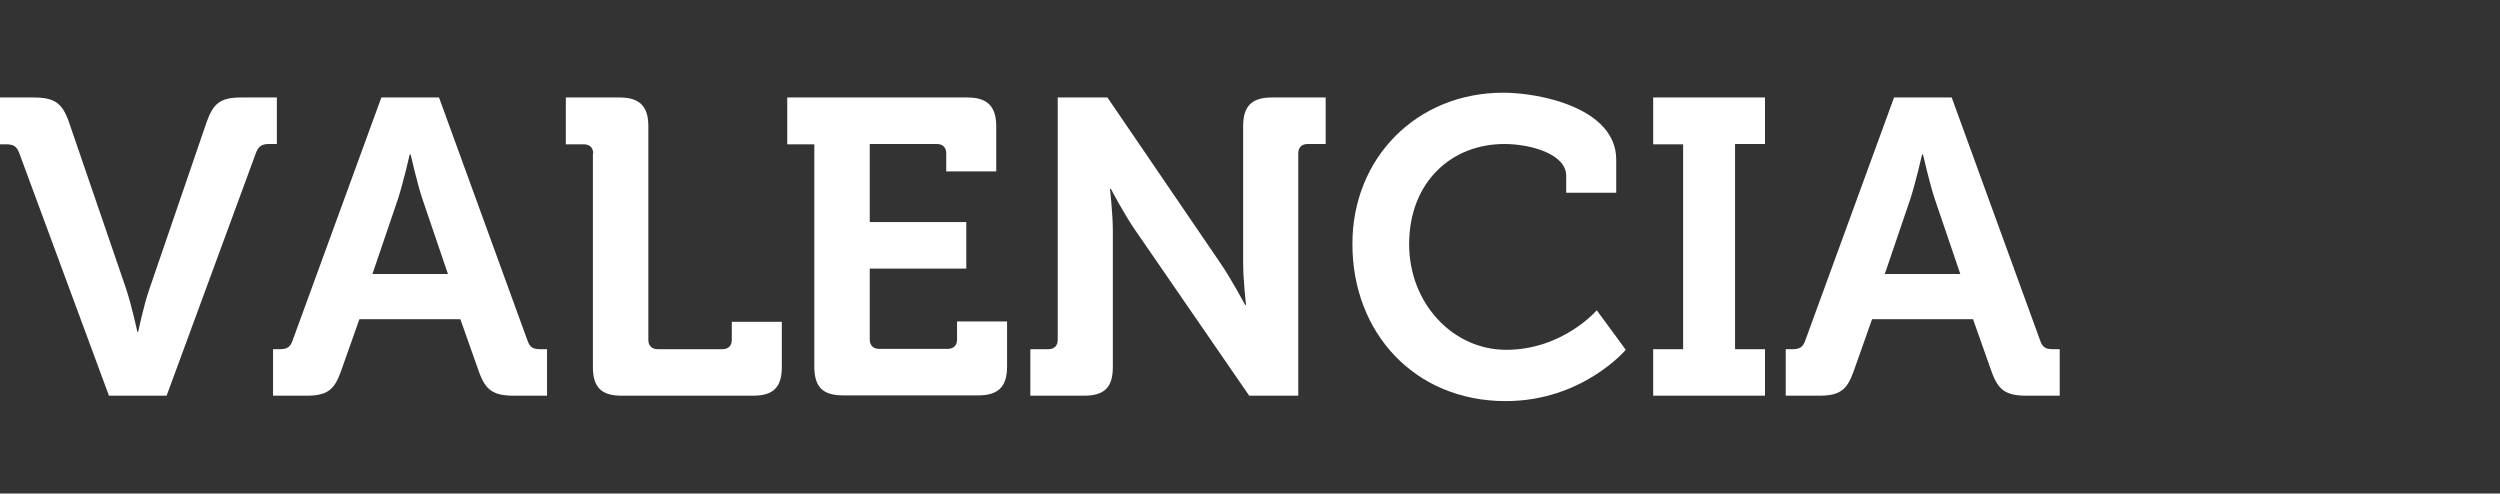
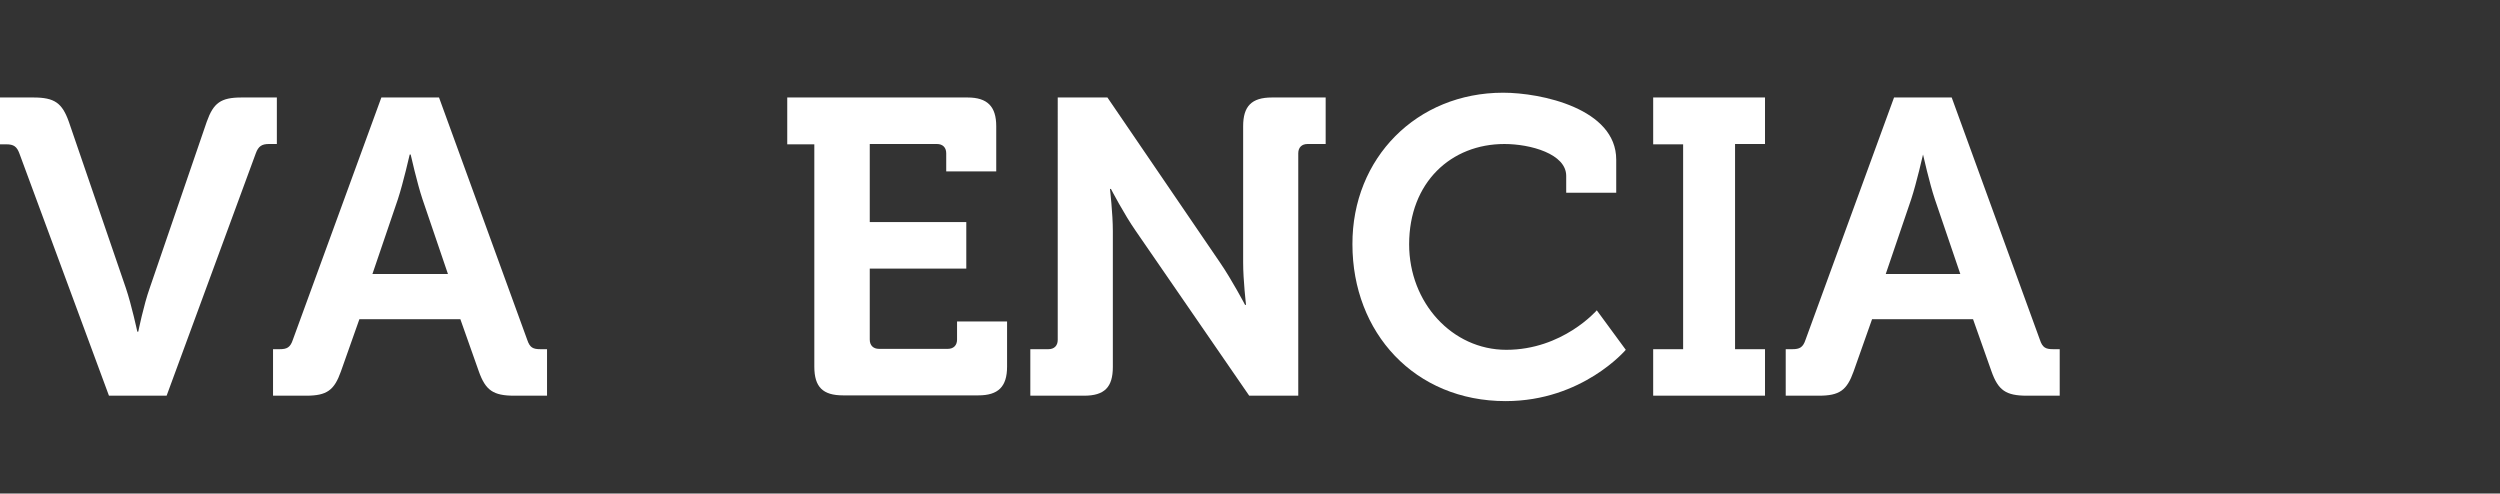
<svg xmlns="http://www.w3.org/2000/svg" version="1.0" id="Capa_1" x="0px" y="0px" viewBox="0 0 784.7 154.9" style="enable-background:new 0 0 784.7 154.9;" xml:space="preserve">
  <rect x="0" y="0" width="784.7" height="154.9" fill="#333333" stroke="none" />
  <style type="text/css">
	.st0{fill:#FFFFFF;}
</style>
  <g>
    <path class="st0" d="M6.1,48.2c-0.8-2.2-1.8-2.9-4.1-2.9h-2.4V30.6h10.9c6.6,0,9,1.7,11.1,7.6l17.9,52.2c1.8,5.3,3.6,13.7,3.6,13.7   h0.3c0,0,1.7-8.4,3.6-13.7l17.9-52.2c2.1-5.9,4.4-7.6,10.9-7.6h11.1v14.6h-2.5c-2.2,0-3.3,0.7-4.1,2.9l-28,76.1H34.2L6.1,48.2z" />
    <path class="st0" d="M85.7,109.6h2.1c2.2,0,3.3-0.5,4.1-2.9l27.8-76.1h18.1l27.7,76.1c0.8,2.4,1.8,2.9,4.1,2.9h2.1v14.6h-10.3   c-6.6,0-9-1.7-11.1-7.6l-5.8-16.4h-31.7l-5.8,16.4c-2.1,5.9-4.4,7.6-10.9,7.6H85.7V109.6z M140.6,86l-8-23.5   c-1.7-5.1-3.7-14-3.7-14h-0.3c0,0-2,8.8-3.7,14l-8,23.5H140.6z" />
-     <path class="st0" d="M186.2,48.2c0-1.8-1.1-2.9-2.9-2.9h-5.7V30.6h16.9c6.3,0,9,2.8,9,9v67.1c0,1.8,1.1,2.9,2.9,2.9h20.4   c1.8,0,2.9-1.1,2.9-2.9v-5.7h15.7v14.2c0,6.3-2.6,9-9,9h-41.3c-6.3,0-9-2.6-9-9V48.2z" />
    <path class="st0" d="M255.7,45.3h-8.6V30.6h56.6c6.2,0,9,2.8,9,9v14.2H297v-5.7c0-1.8-1.1-2.9-2.9-2.9H273v24.5h30.3v14.6H273v22.3   c0,1.8,1.1,2.9,2.9,2.9h21.6c1.8,0,2.9-1.1,2.9-2.9v-5.7h15.7v14.2c0,6.3-2.8,9-9,9h-42.5c-6.3,0-9-2.6-9-9V45.3z" />
    <path class="st0" d="M323.4,109.6h5.7c1.8,0,2.9-1.1,2.9-2.9V30.6h15.6L383,82.5c3.7,5.4,7.8,13.2,7.8,13.2h0.3   c0,0-0.9-7.8-0.9-13.2V39.6c0-6.2,2.6-9,9-9h16.9v14.6h-5.7c-1.8,0-2.9,1.1-2.9,2.9v76.1h-15.4l-35.6-51.7   c-3.7-5.3-7.8-13.2-7.8-13.2h-0.3c0,0,0.9,7.8,0.9,13.2v42.7c0,6.3-2.6,9-9,9h-16.9V109.6z" />
    <path class="st0" d="M471.8,29.1c12,0,35.5,5,35.5,21v10.4h-15.7v-5.3c0-6.9-11.2-10-19.4-10c-16.7,0-29.9,12-29.9,31.5   c0,18.3,13.5,33.1,30.5,33.1c17.7,0,28.4-12.4,28.4-12.4l9.1,12.4c0,0-13.6,16.1-37.7,16.1c-28.6,0-48.1-21.5-48.1-49.2   C424.4,49.6,444.7,29.1,471.8,29.1z" />
    <path class="st0" d="M518.9,109.6h9.4V45.3h-9.4V30.6H554v14.6h-9.4v64.4h9.4v14.6h-35.1V109.6z" />
-     <path class="st0" d="M560.5,109.6h2.1c2.2,0,3.3-0.5,4.1-2.9l27.8-76.1h18.1l27.7,76.1c0.8,2.4,1.8,2.9,4.1,2.9h2.1v14.6h-10.3   c-6.6,0-9-1.7-11.1-7.6l-5.8-16.4h-31.7l-5.8,16.4c-2.1,5.9-4.4,7.6-10.9,7.6h-10.4V109.6z M615.3,86l-8-23.5   c-1.7-5.1-3.7-14-3.7-14h-0.3c0,0-2,8.8-3.7,14l-8,23.5H615.3z" />
+     <path class="st0" d="M560.5,109.6h2.1c2.2,0,3.3-0.5,4.1-2.9l27.8-76.1h18.1l27.7,76.1c0.8,2.4,1.8,2.9,4.1,2.9h2.1v14.6h-10.3   c-6.6,0-9-1.7-11.1-7.6l-5.8-16.4h-31.7l-5.8,16.4c-2.1,5.9-4.4,7.6-10.9,7.6h-10.4V109.6z M615.3,86l-8-23.5   c-1.7-5.1-3.7-14-3.7-14c0,0-2,8.8-3.7,14l-8,23.5H615.3z" />
  </g>
</svg>